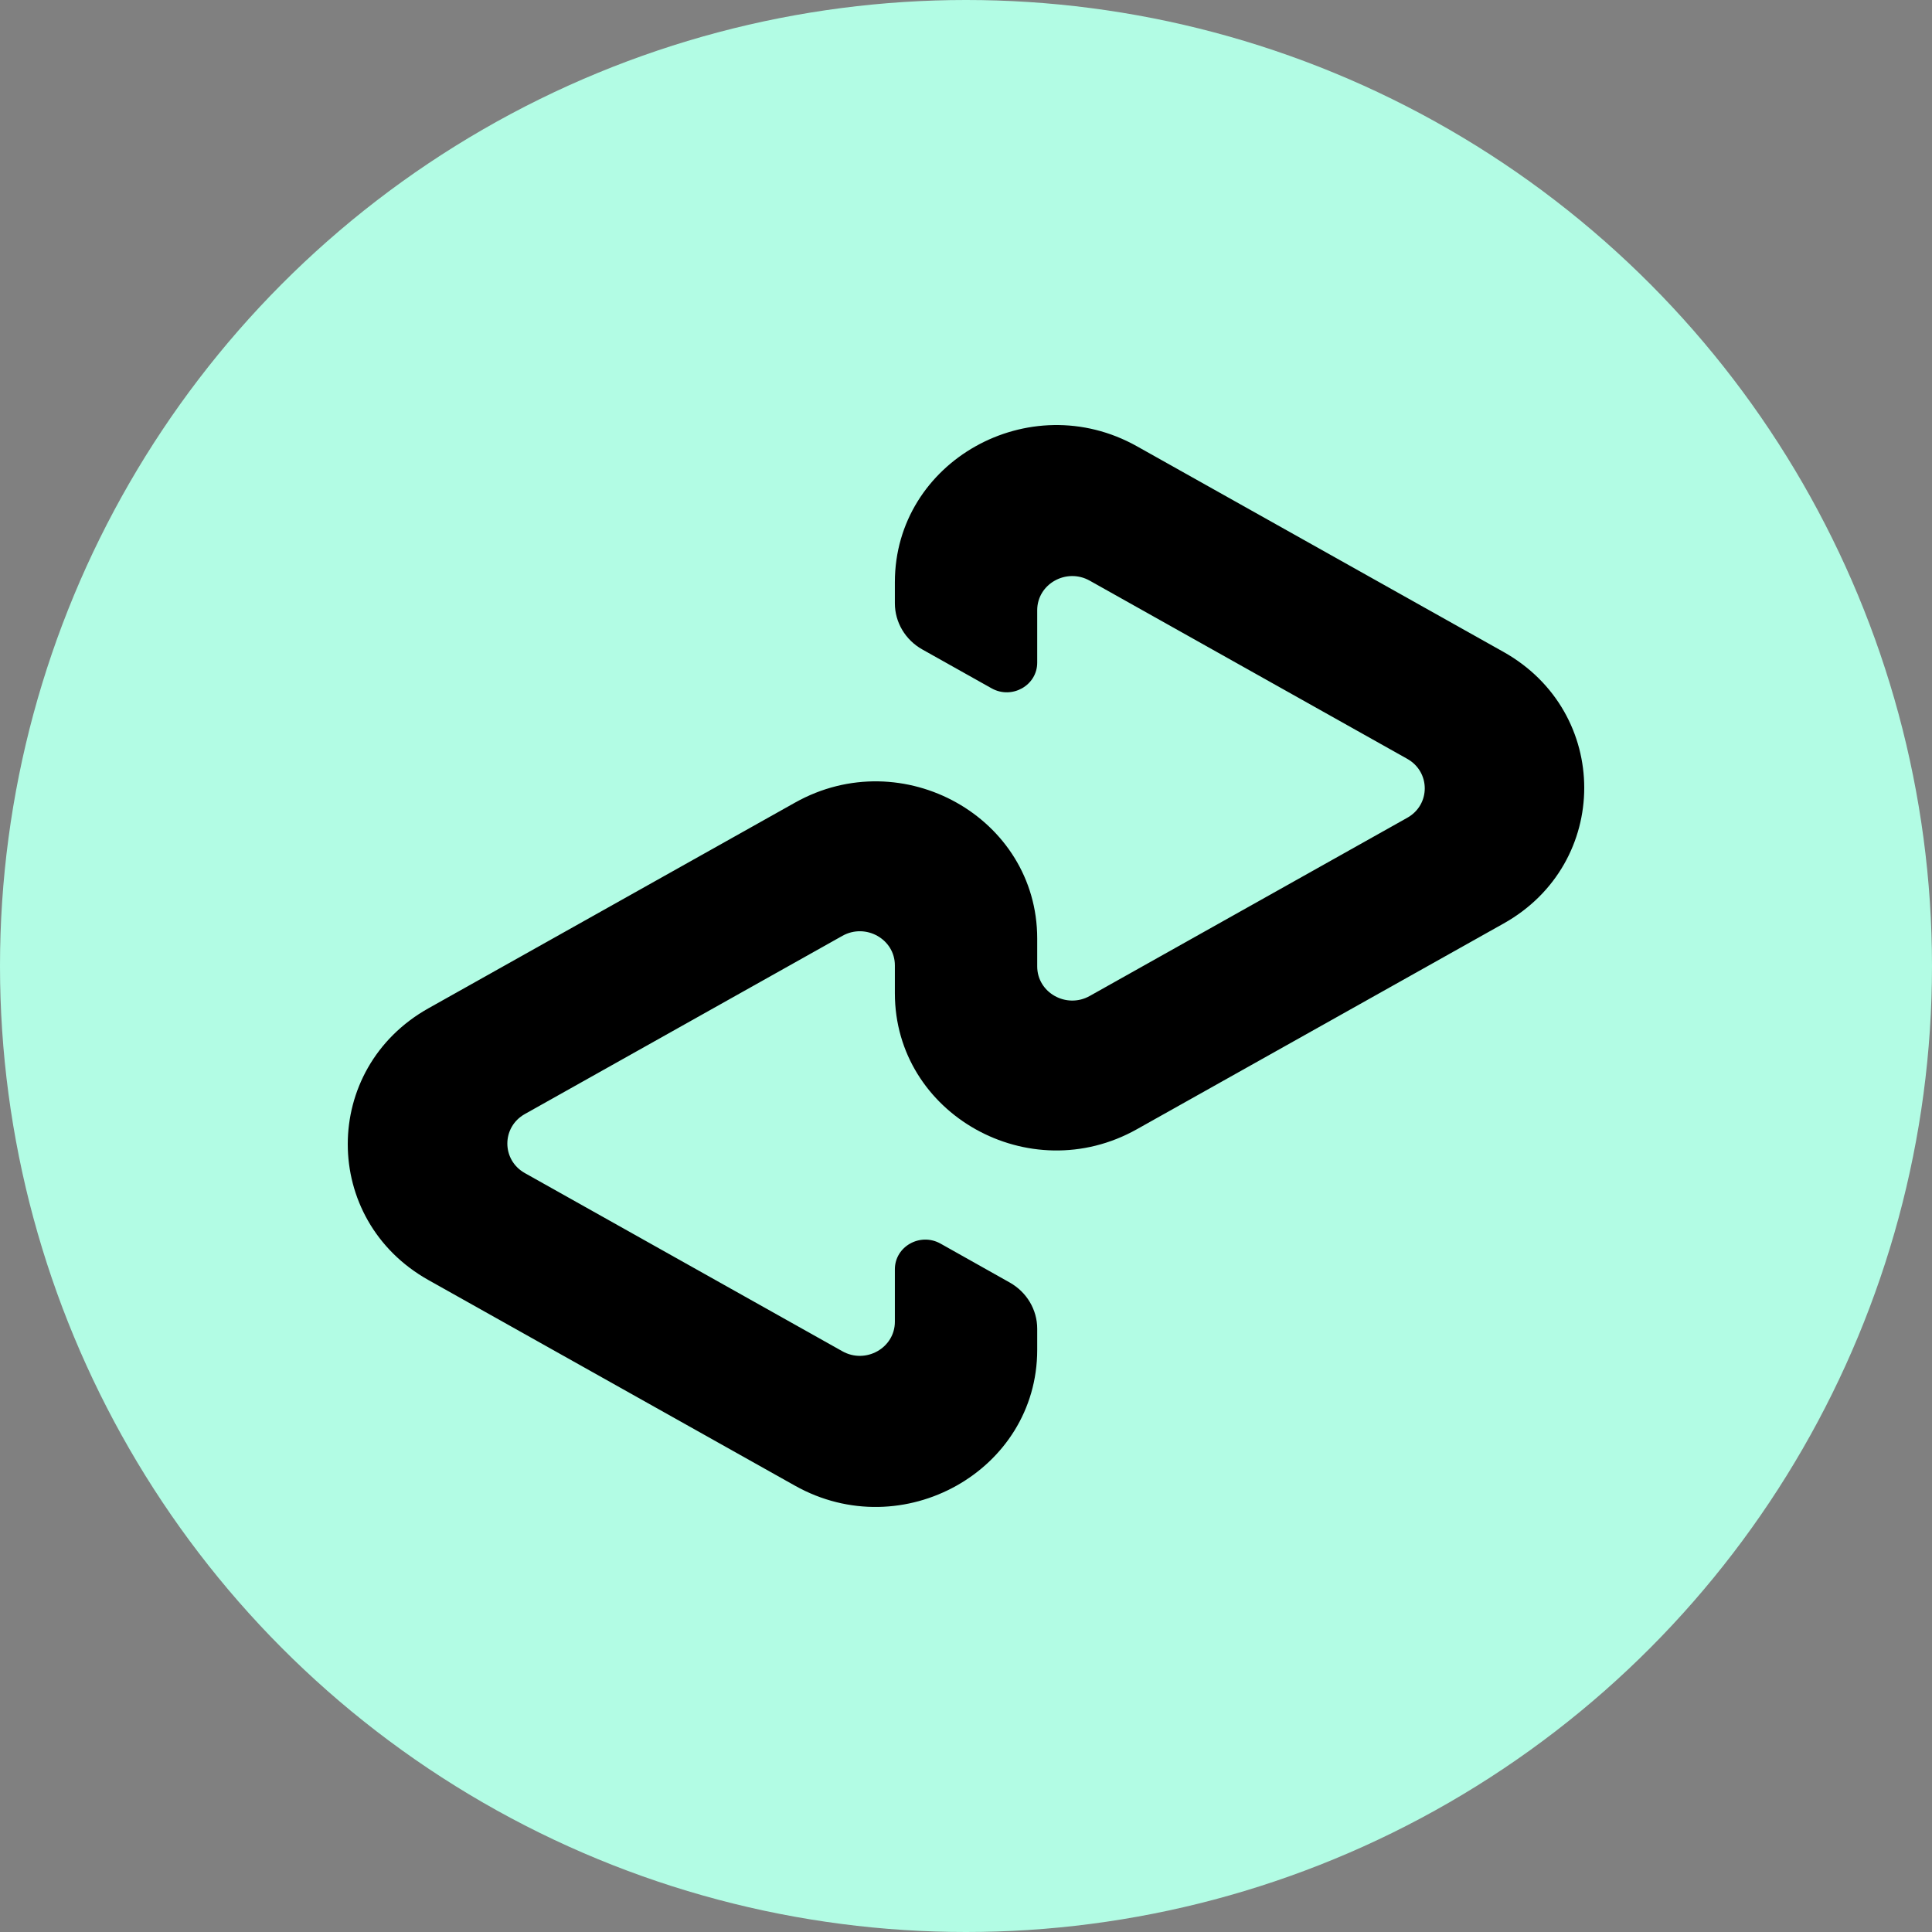
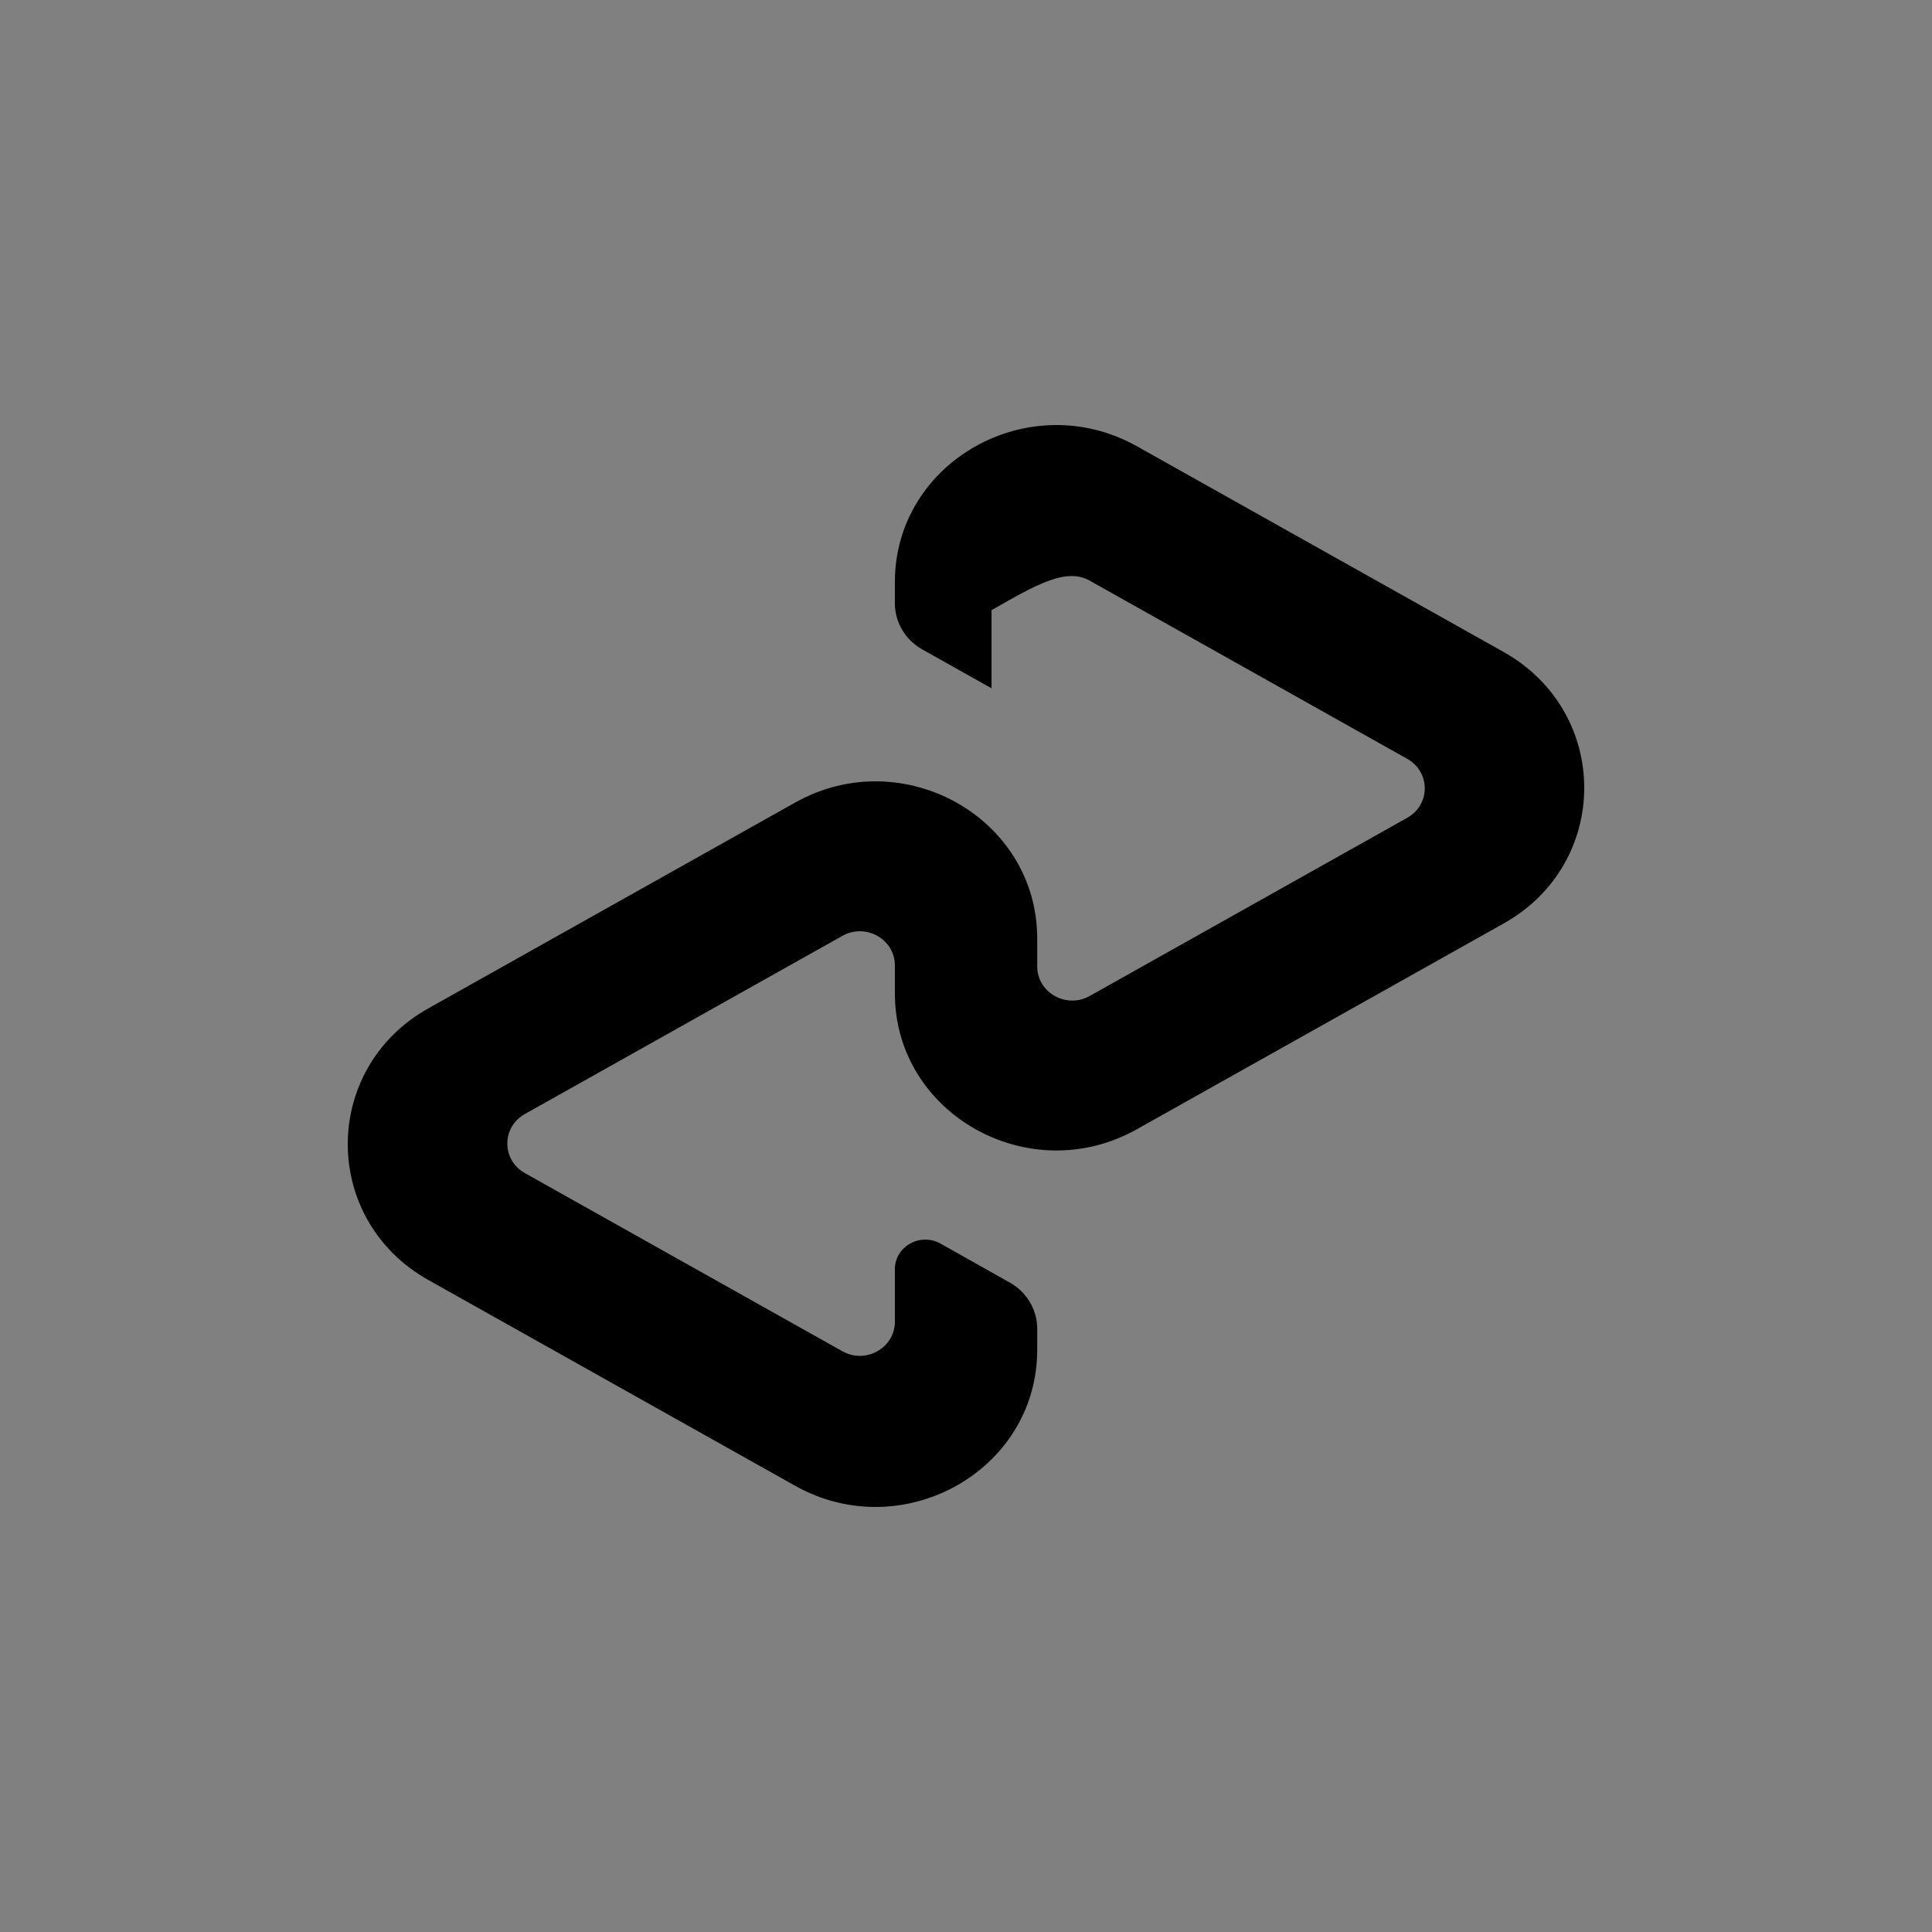
<svg xmlns="http://www.w3.org/2000/svg" width="114" height="114" viewBox="0 0 114 114" fill="none">
  <rect x="0" y="0" width="114" height="114" fill="#808080" stroke="none" />
-   <circle cx="57" cy="57" r="57" fill="#B2FCE4" />
-   <path d="M88.718 38.468L67.088 26.334C60.739 22.772 52.803 27.223 52.803 34.352V35.597C52.803 36.721 53.422 37.762 54.423 38.322L58.507 40.613C59.706 41.288 61.202 40.446 61.202 39.101V36.005C61.202 34.457 62.924 33.489 64.301 34.263L83.036 44.776C84.414 45.551 84.414 47.486 83.036 48.255L64.301 58.768C62.924 59.542 61.202 58.574 61.202 57.026V55.379C61.202 48.249 53.266 43.793 46.911 47.36L25.282 59.495C18.933 63.057 18.933 71.97 25.282 75.532L46.911 87.666C53.261 91.228 61.202 86.777 61.202 79.648V78.403C61.202 77.279 60.583 76.243 59.583 75.678L55.499 73.382C54.299 72.707 52.803 73.549 52.803 74.894V77.99C52.803 79.538 51.081 80.506 49.704 79.732L30.969 69.219C29.592 68.444 29.592 66.509 30.969 65.735L49.704 55.222C51.081 54.448 52.803 55.415 52.803 56.964V58.611C52.803 65.74 60.739 70.197 67.088 66.629L88.718 54.495C95.067 50.943 95.067 42.031 88.718 38.468Z" fill="black" />
+   <path d="M88.718 38.468L67.088 26.334C60.739 22.772 52.803 27.223 52.803 34.352V35.597C52.803 36.721 53.422 37.762 54.423 38.322L58.507 40.613V36.005C61.202 34.457 62.924 33.489 64.301 34.263L83.036 44.776C84.414 45.551 84.414 47.486 83.036 48.255L64.301 58.768C62.924 59.542 61.202 58.574 61.202 57.026V55.379C61.202 48.249 53.266 43.793 46.911 47.36L25.282 59.495C18.933 63.057 18.933 71.97 25.282 75.532L46.911 87.666C53.261 91.228 61.202 86.777 61.202 79.648V78.403C61.202 77.279 60.583 76.243 59.583 75.678L55.499 73.382C54.299 72.707 52.803 73.549 52.803 74.894V77.99C52.803 79.538 51.081 80.506 49.704 79.732L30.969 69.219C29.592 68.444 29.592 66.509 30.969 65.735L49.704 55.222C51.081 54.448 52.803 55.415 52.803 56.964V58.611C52.803 65.74 60.739 70.197 67.088 66.629L88.718 54.495C95.067 50.943 95.067 42.031 88.718 38.468Z" fill="black" />
</svg>